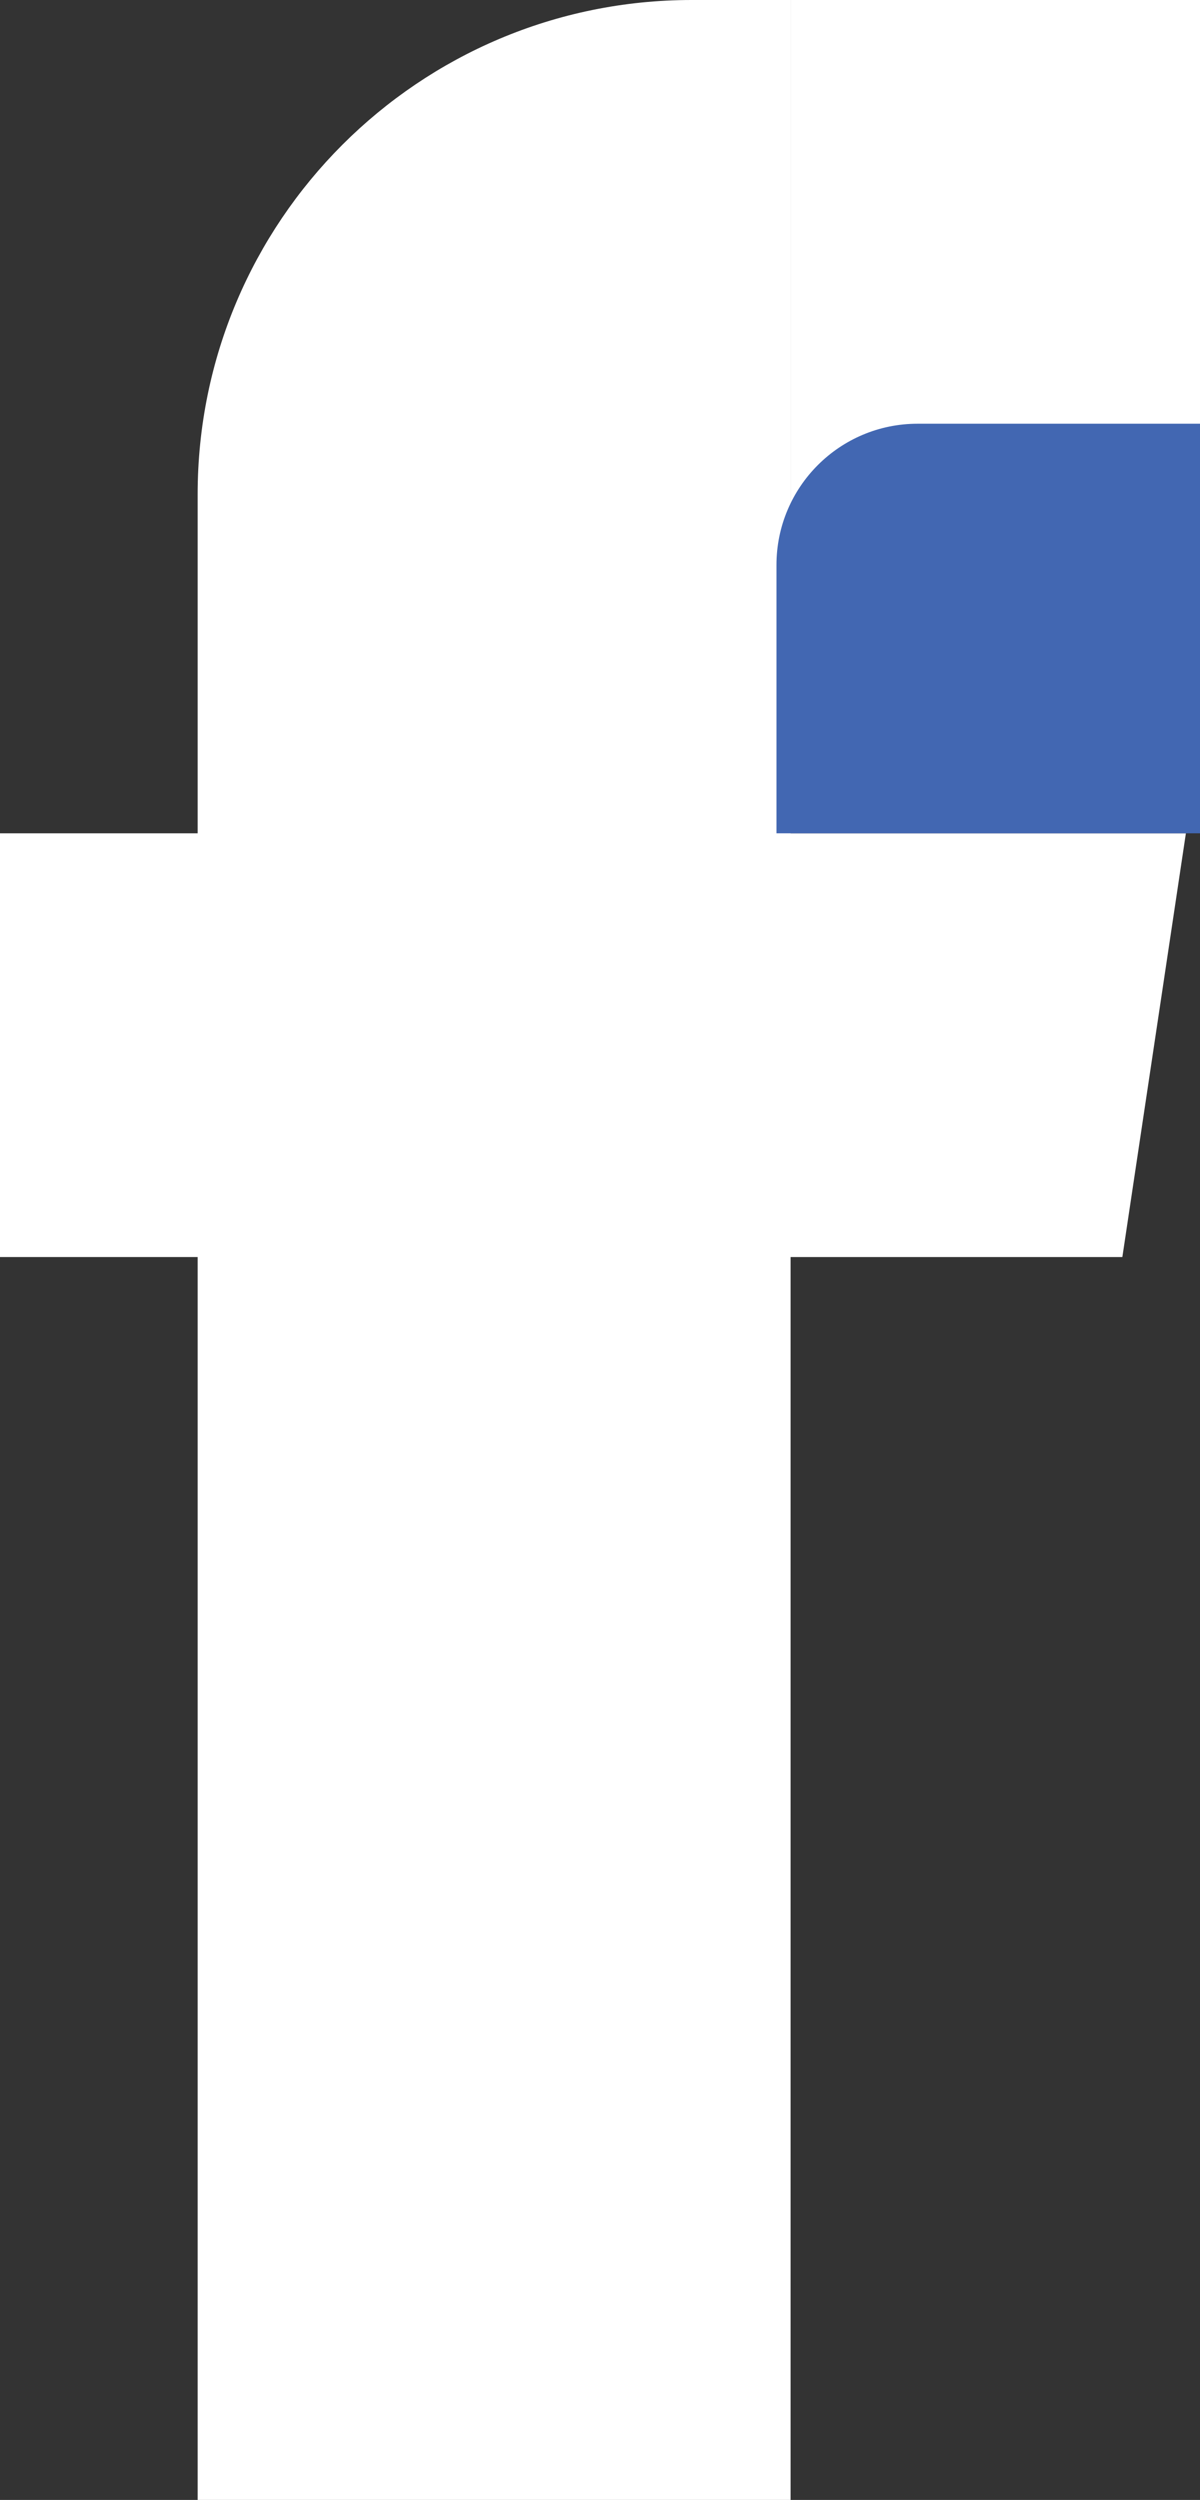
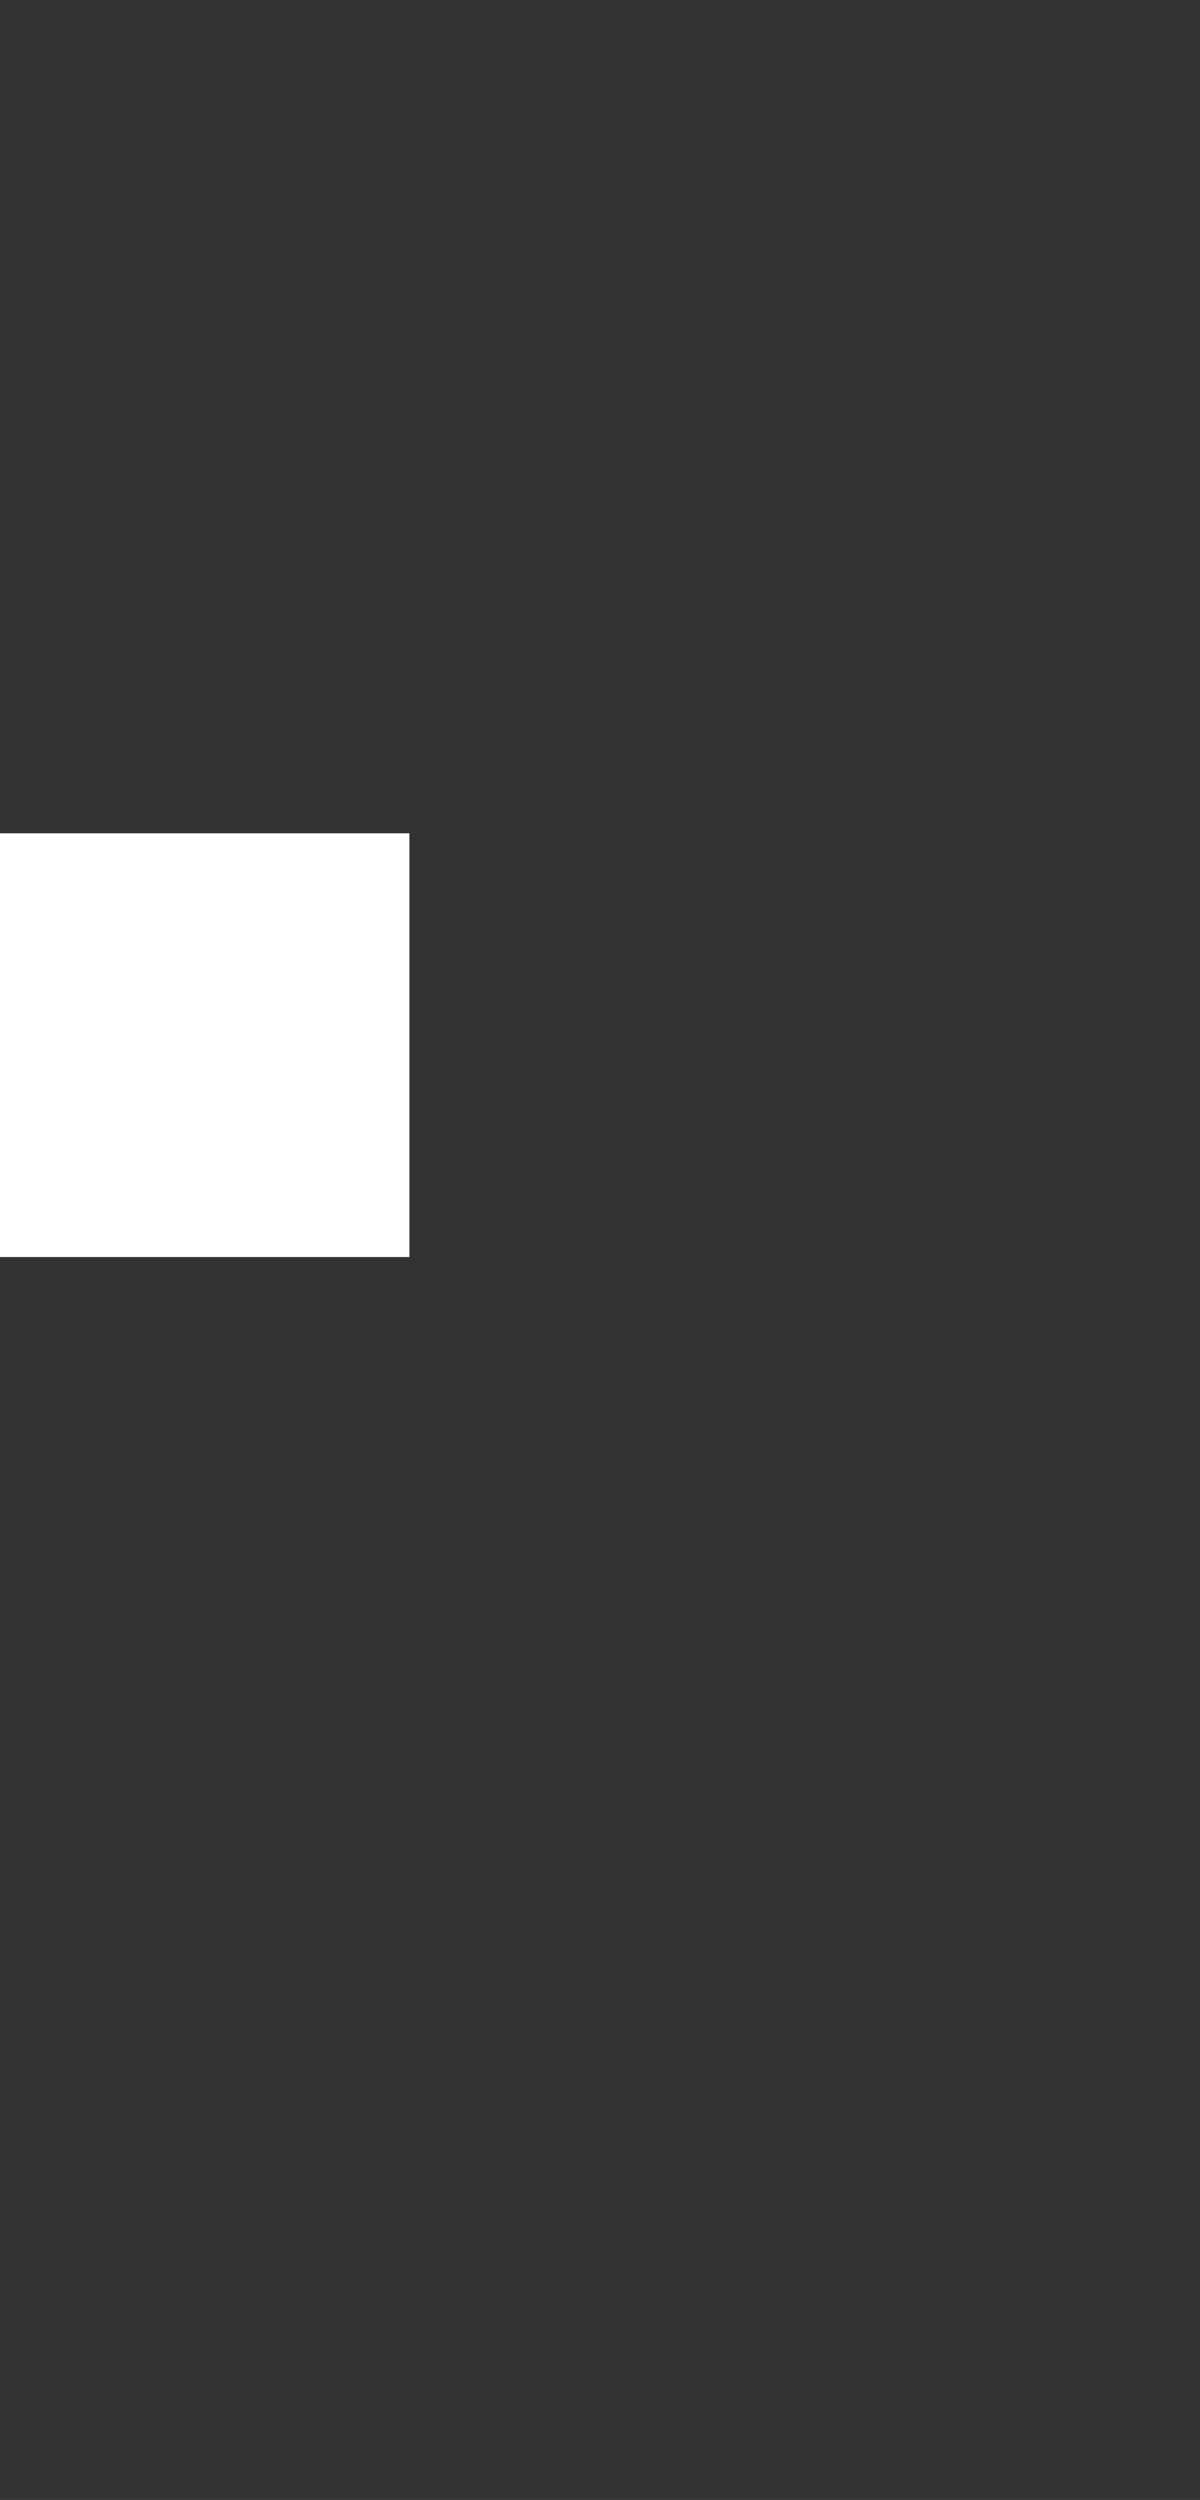
<svg xmlns="http://www.w3.org/2000/svg" width="85" height="177" viewBox="0 0 85 177" fill="none">
  <rect x="0" y="0" width="85" height="177" fill="#333333" stroke="none" />
-   <path d="M14 35C14 15.67 29.67 0 49 0H56V177H14V35Z" fill="white" />
-   <rect x="56" width="29" height="41" fill="white" />
  <rect y="59" width="29" height="30" fill="white" />
-   <path d="M55 59H84L79.5 89H55V59Z" fill="white" />
-   <path d="M55 40C55 34.477 59.477 30 65 30H85V59H55V40Z" fill="#4267B2" />
</svg>